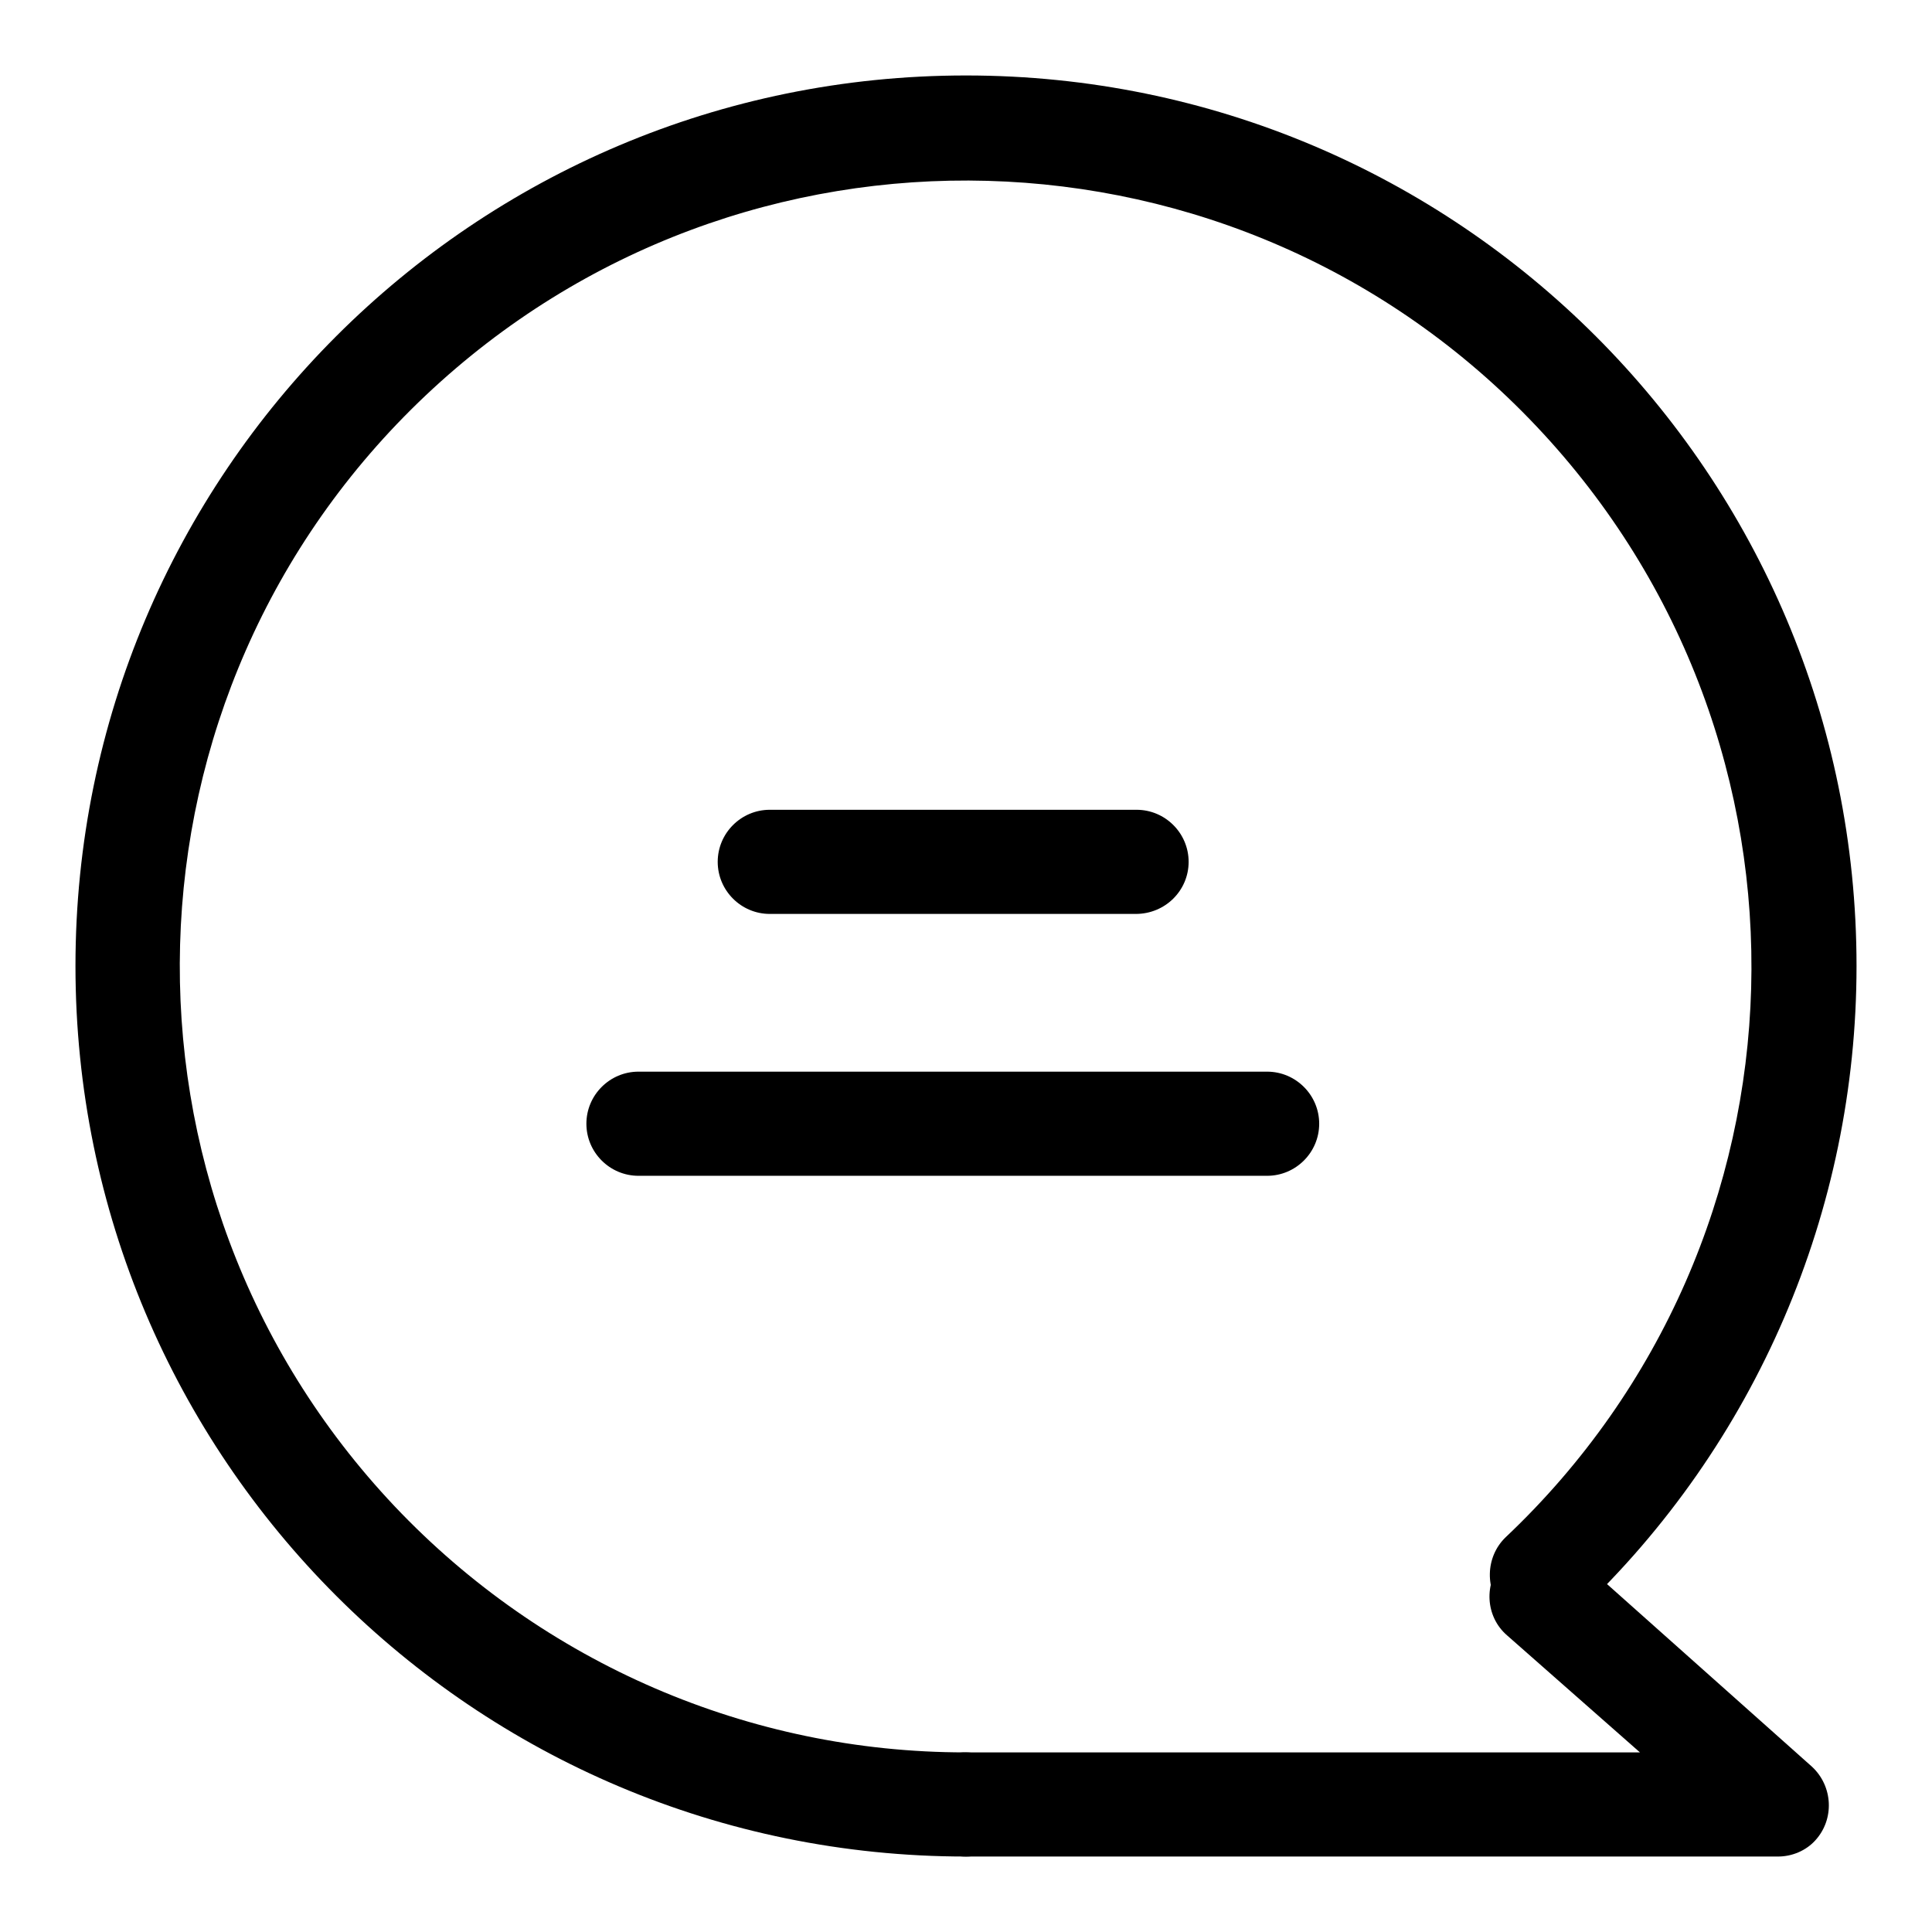
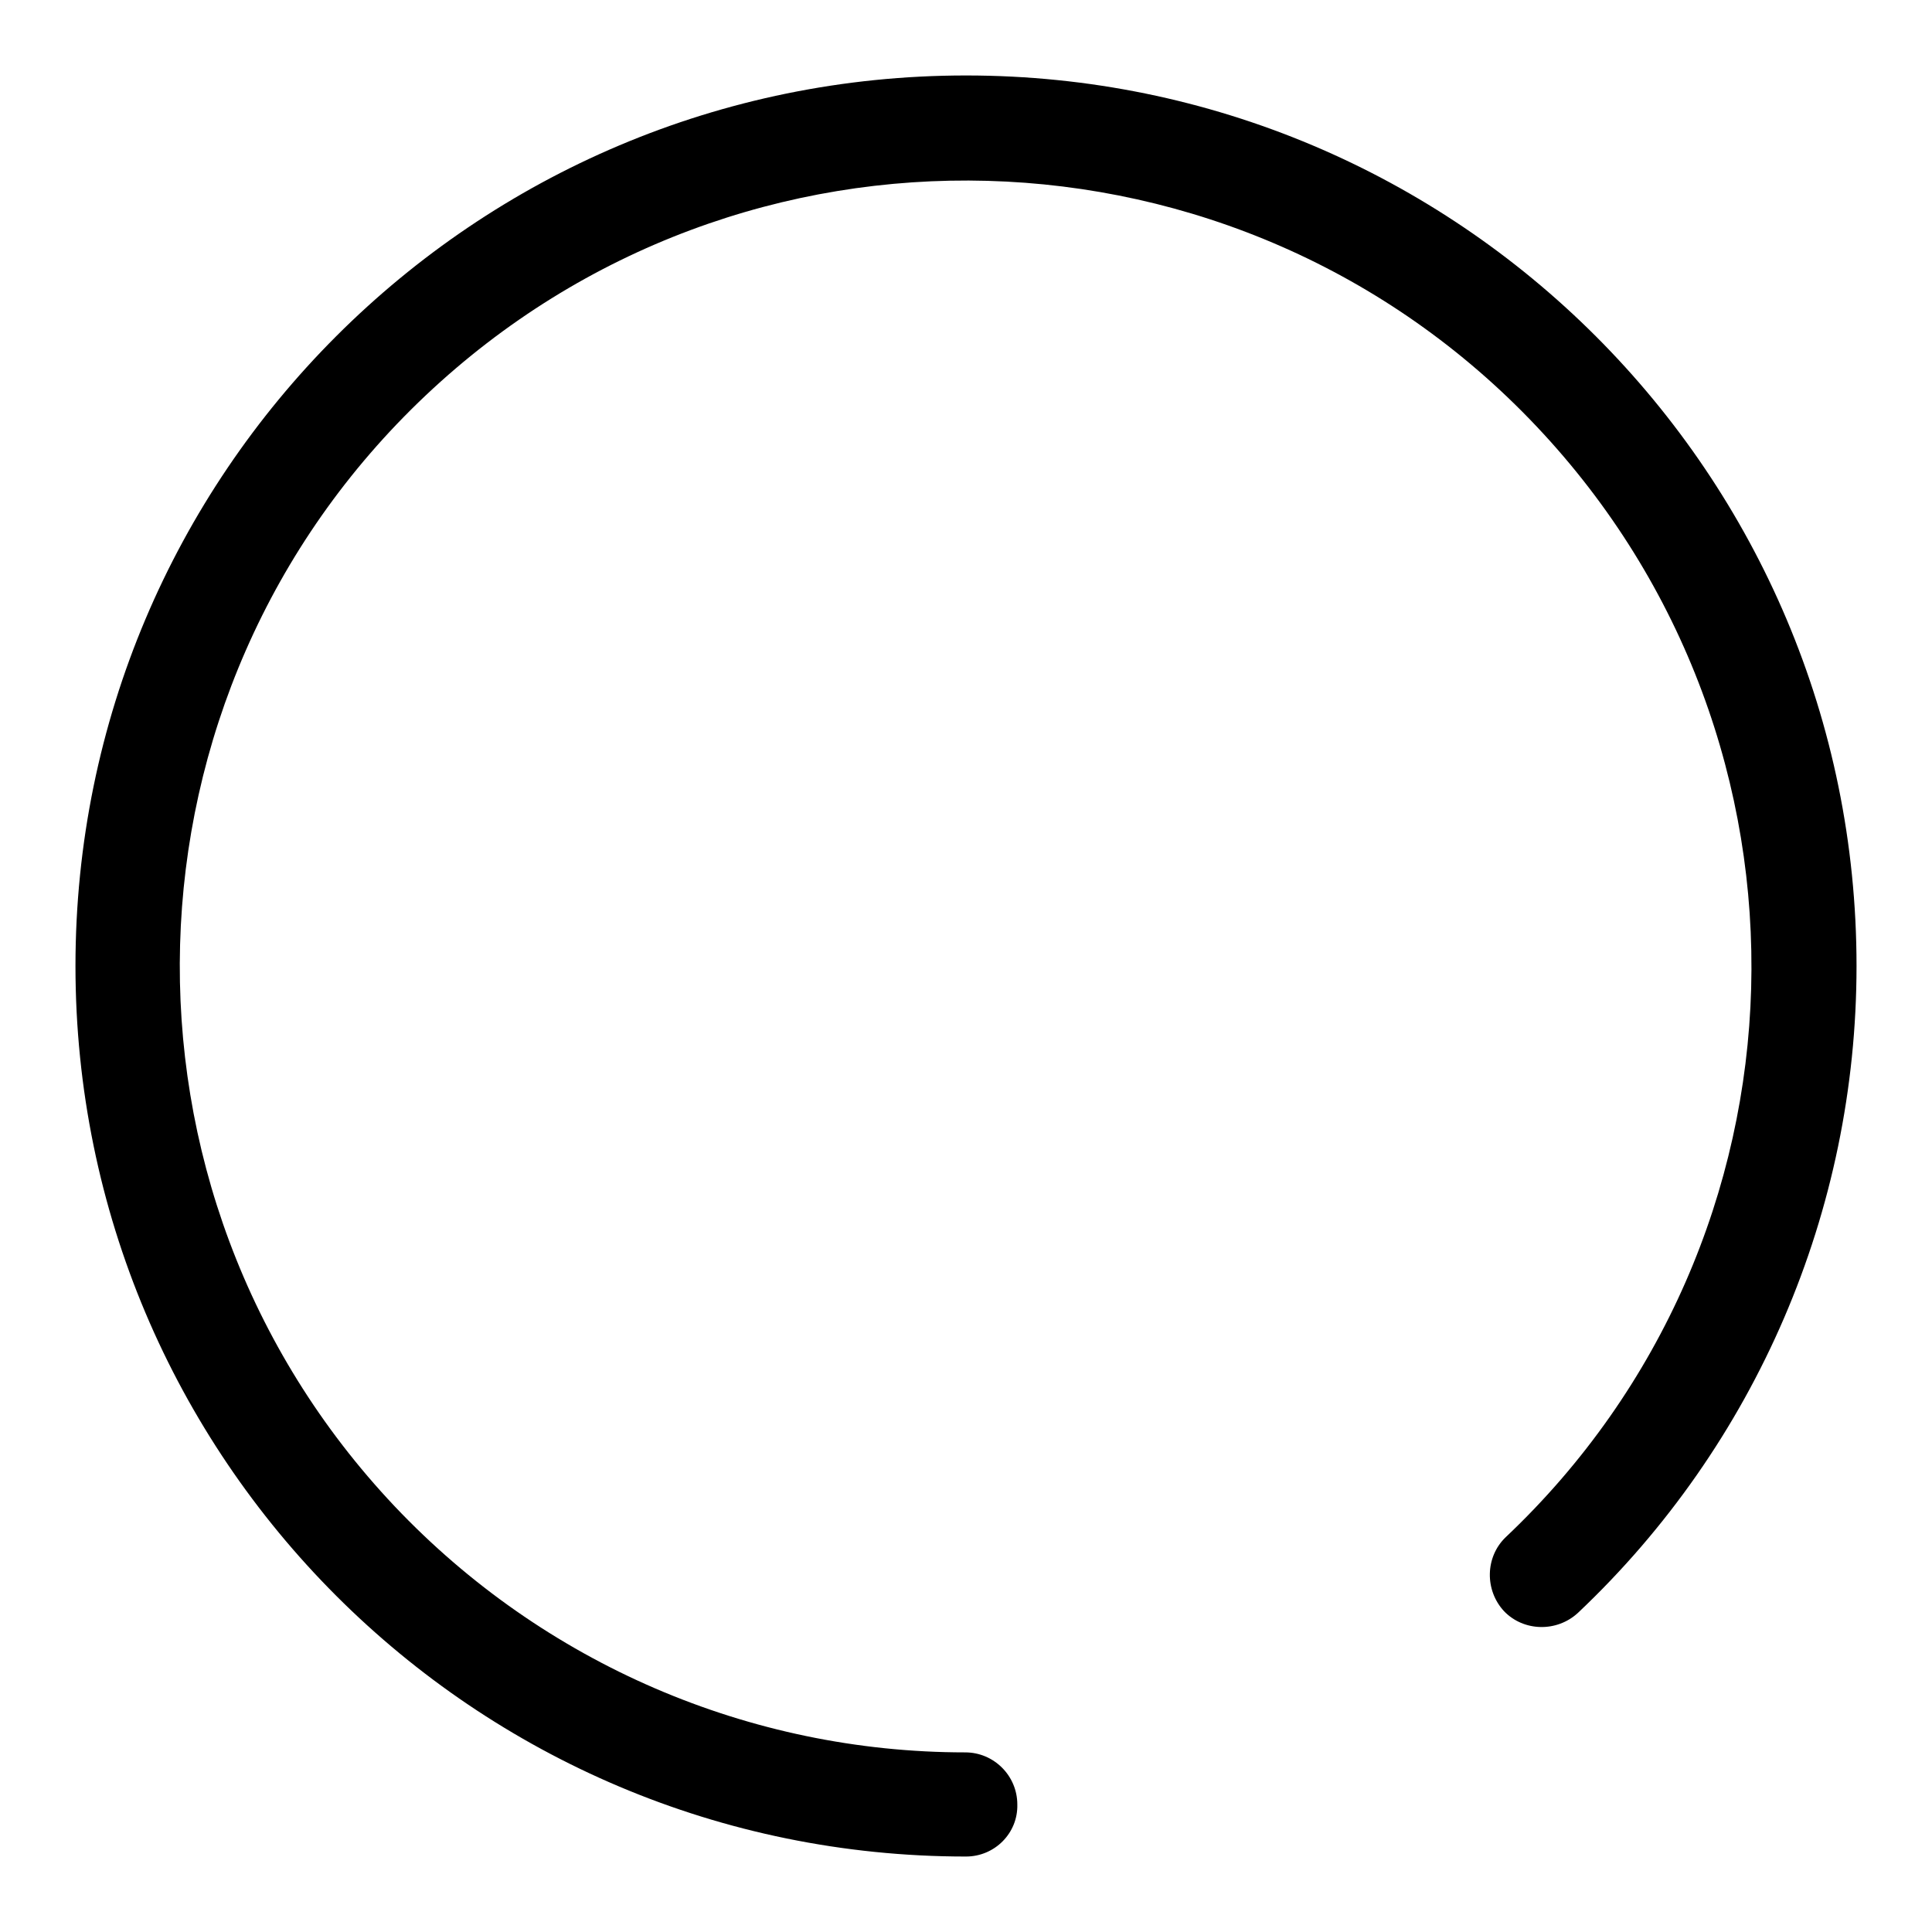
<svg xmlns="http://www.w3.org/2000/svg" version="1.1" x="0px" y="0px" viewBox="0 0 256 256" enable-background="new 0 0 256 256" xml:space="preserve">
  <g>
-     <path fill="#000000" d="M150.5,121.1H102c-3.8,0-6.9-3.1-6.9-6.9c0-3.8,3.1-6.9,6.9-6.9h48.6c3.8,0,6.9,3.1,6.9,6.9 C157.5,118,154.4,121.1,150.5,121.1z M167.9,155.8H84.6c-3.8,0-6.9-3.1-6.9-6.9c0-3.8,3.1-6.9,6.9-6.9h83.3c3.8,0,6.9,3.1,6.9,6.9 C174.8,152.7,171.7,155.8,167.9,155.8z" />
    <path fill="#000000" d="M128,246c-65.2,0-118-52.8-118-118C10,62.8,62.8,10,128,10s118,52.8,118,118c0,32.4-13.3,63.4-36.9,85.7 c-2.8,2.6-7.2,2.5-9.8-0.2c-2.6-2.8-2.5-7.2,0.2-9.8c41.8-39.5,43.6-105.4,4.1-147.2C164.1,14.7,98.2,12.9,56.4,52.4 c-41.8,39.5-43.6,105.4-4.1,147.2c19.7,20.8,47,32.6,75.6,32.6c3.8,0,6.9,3.1,6.9,6.9C134.9,242.9,131.8,246,128,246z" />
-     <path fill="#000000" d="M235.6,246H128c-3.8,0-6.9-3.1-6.9-6.9c0-3.8,3.1-6.9,6.9-6.9h89.3l-17.6-15.5c-2.9-2.5-3.1-6.9-0.6-9.8 c2.5-2.9,6.9-3.1,9.8-0.6l0,0l31.2,27.8c2.8,2.6,3,7,0.4,9.8C239.3,245.2,237.5,246,235.6,246z" />
  </g>
</svg>